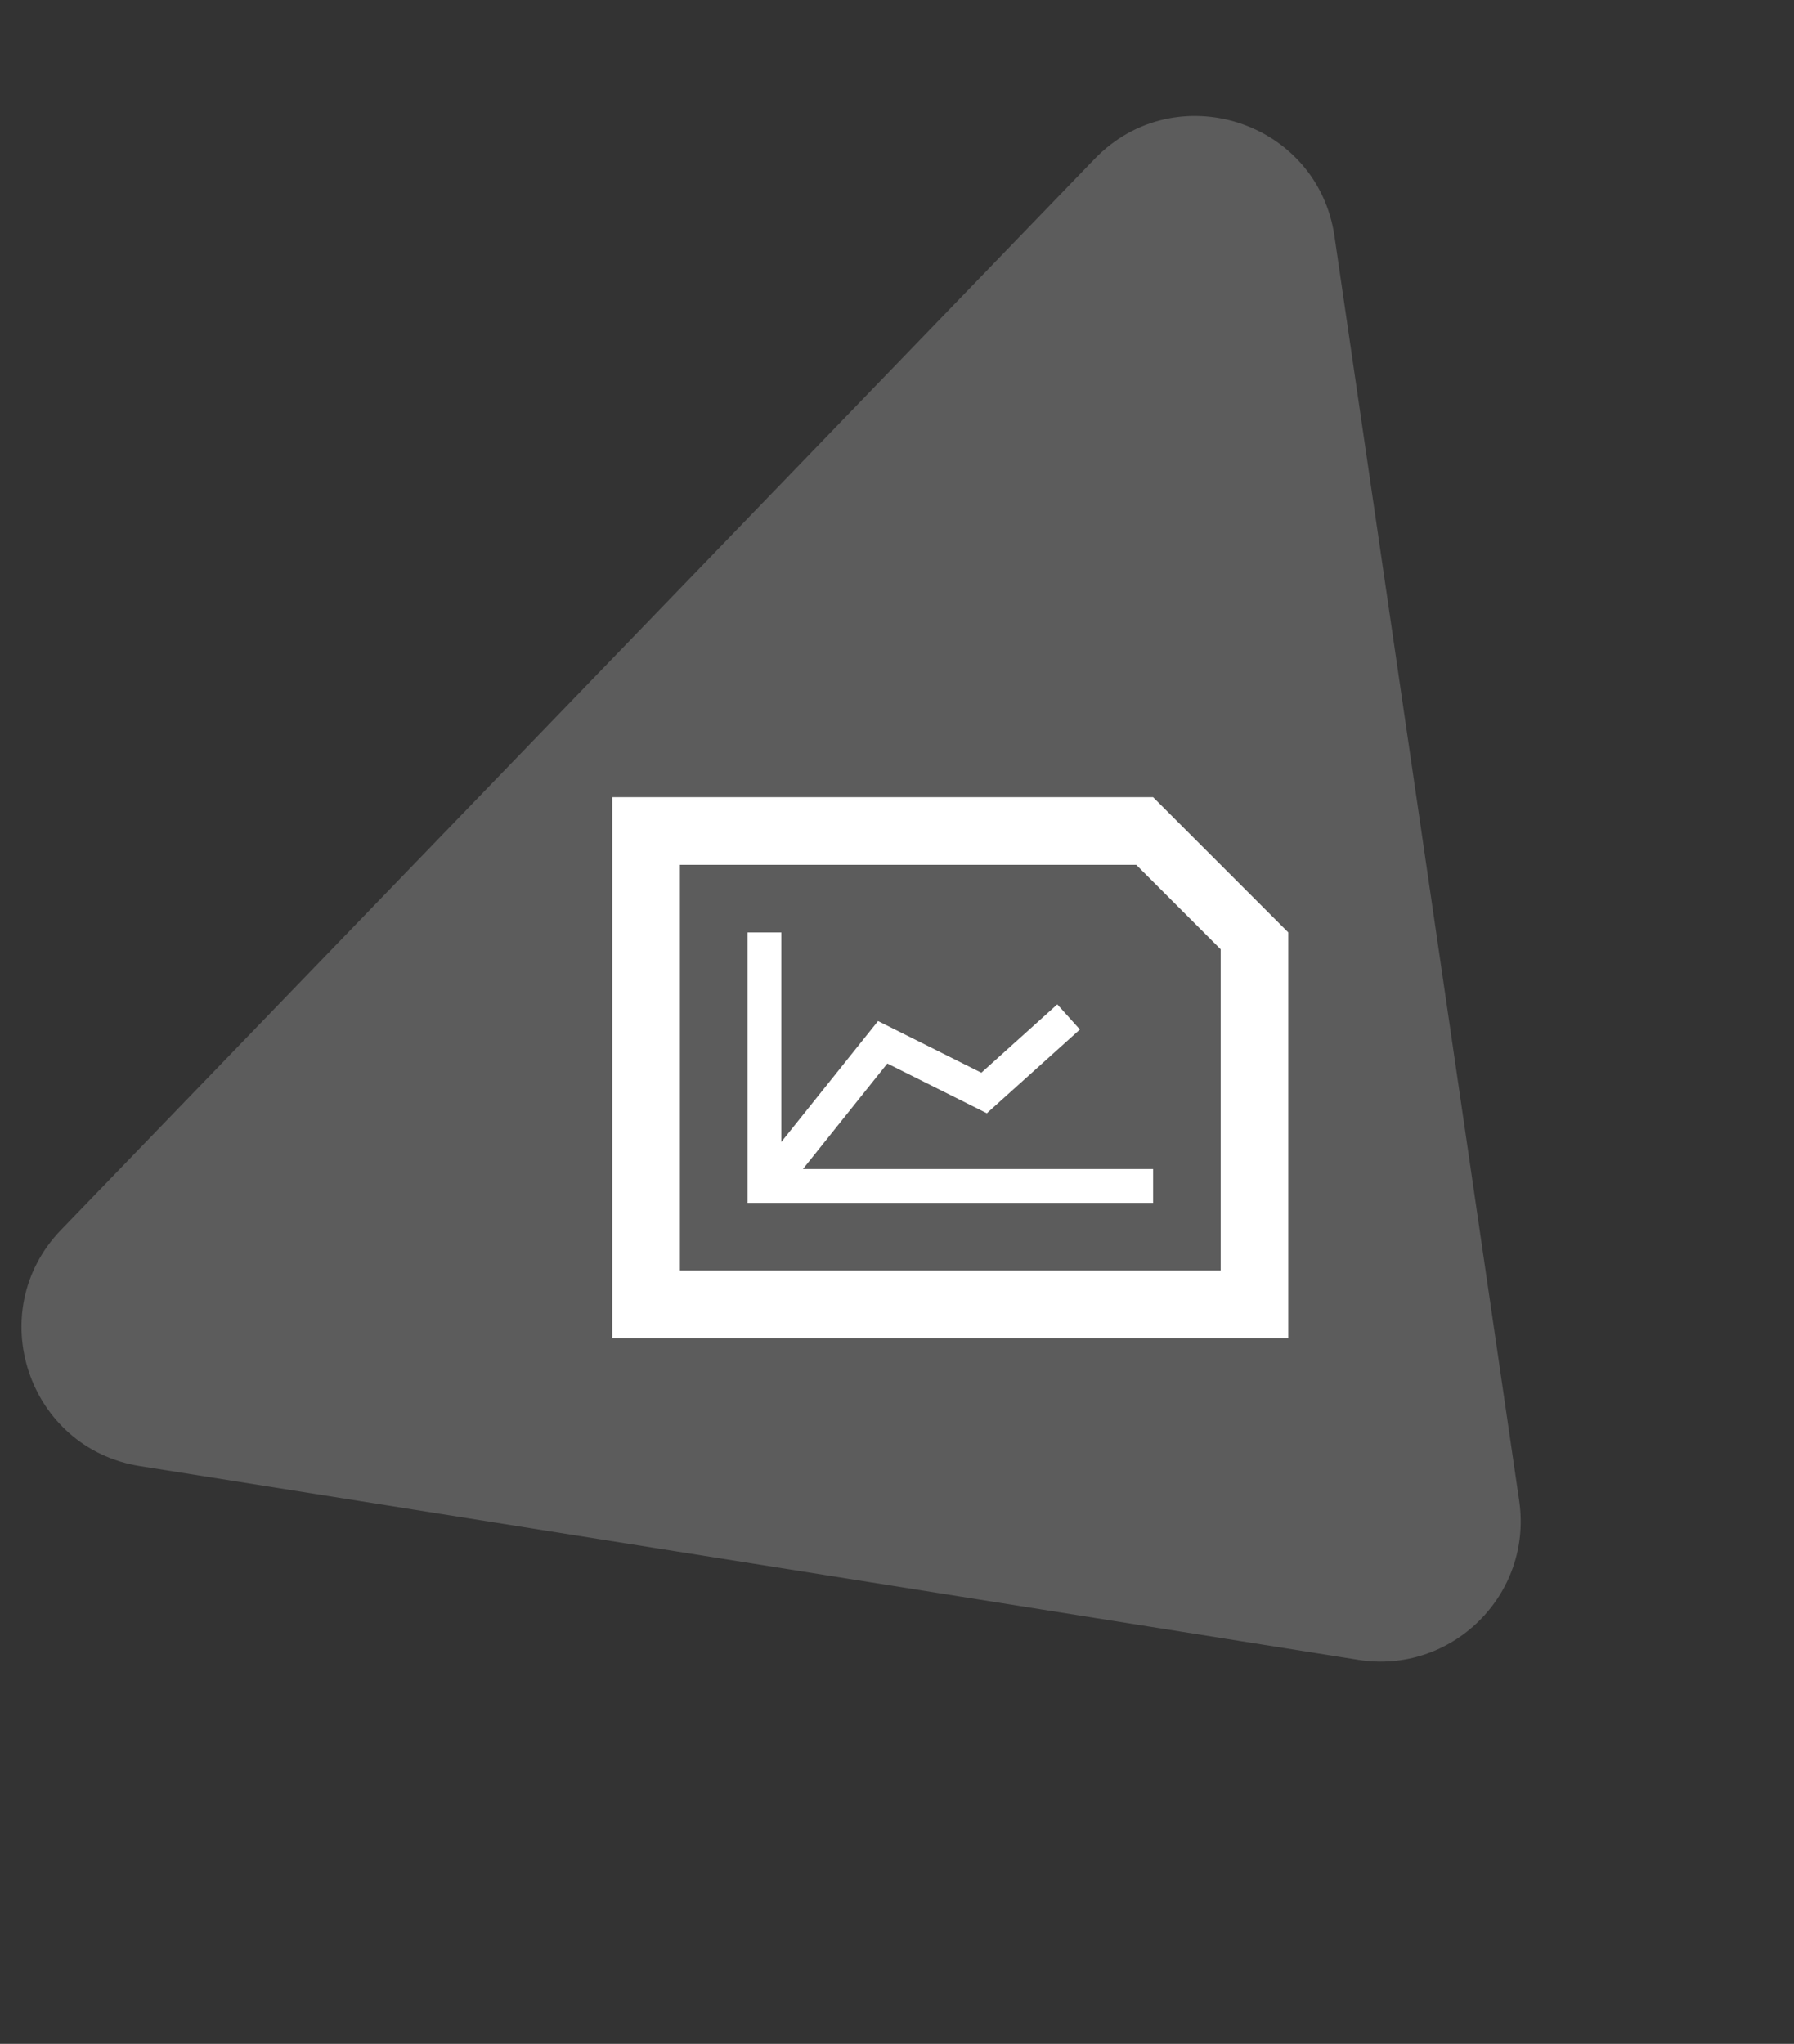
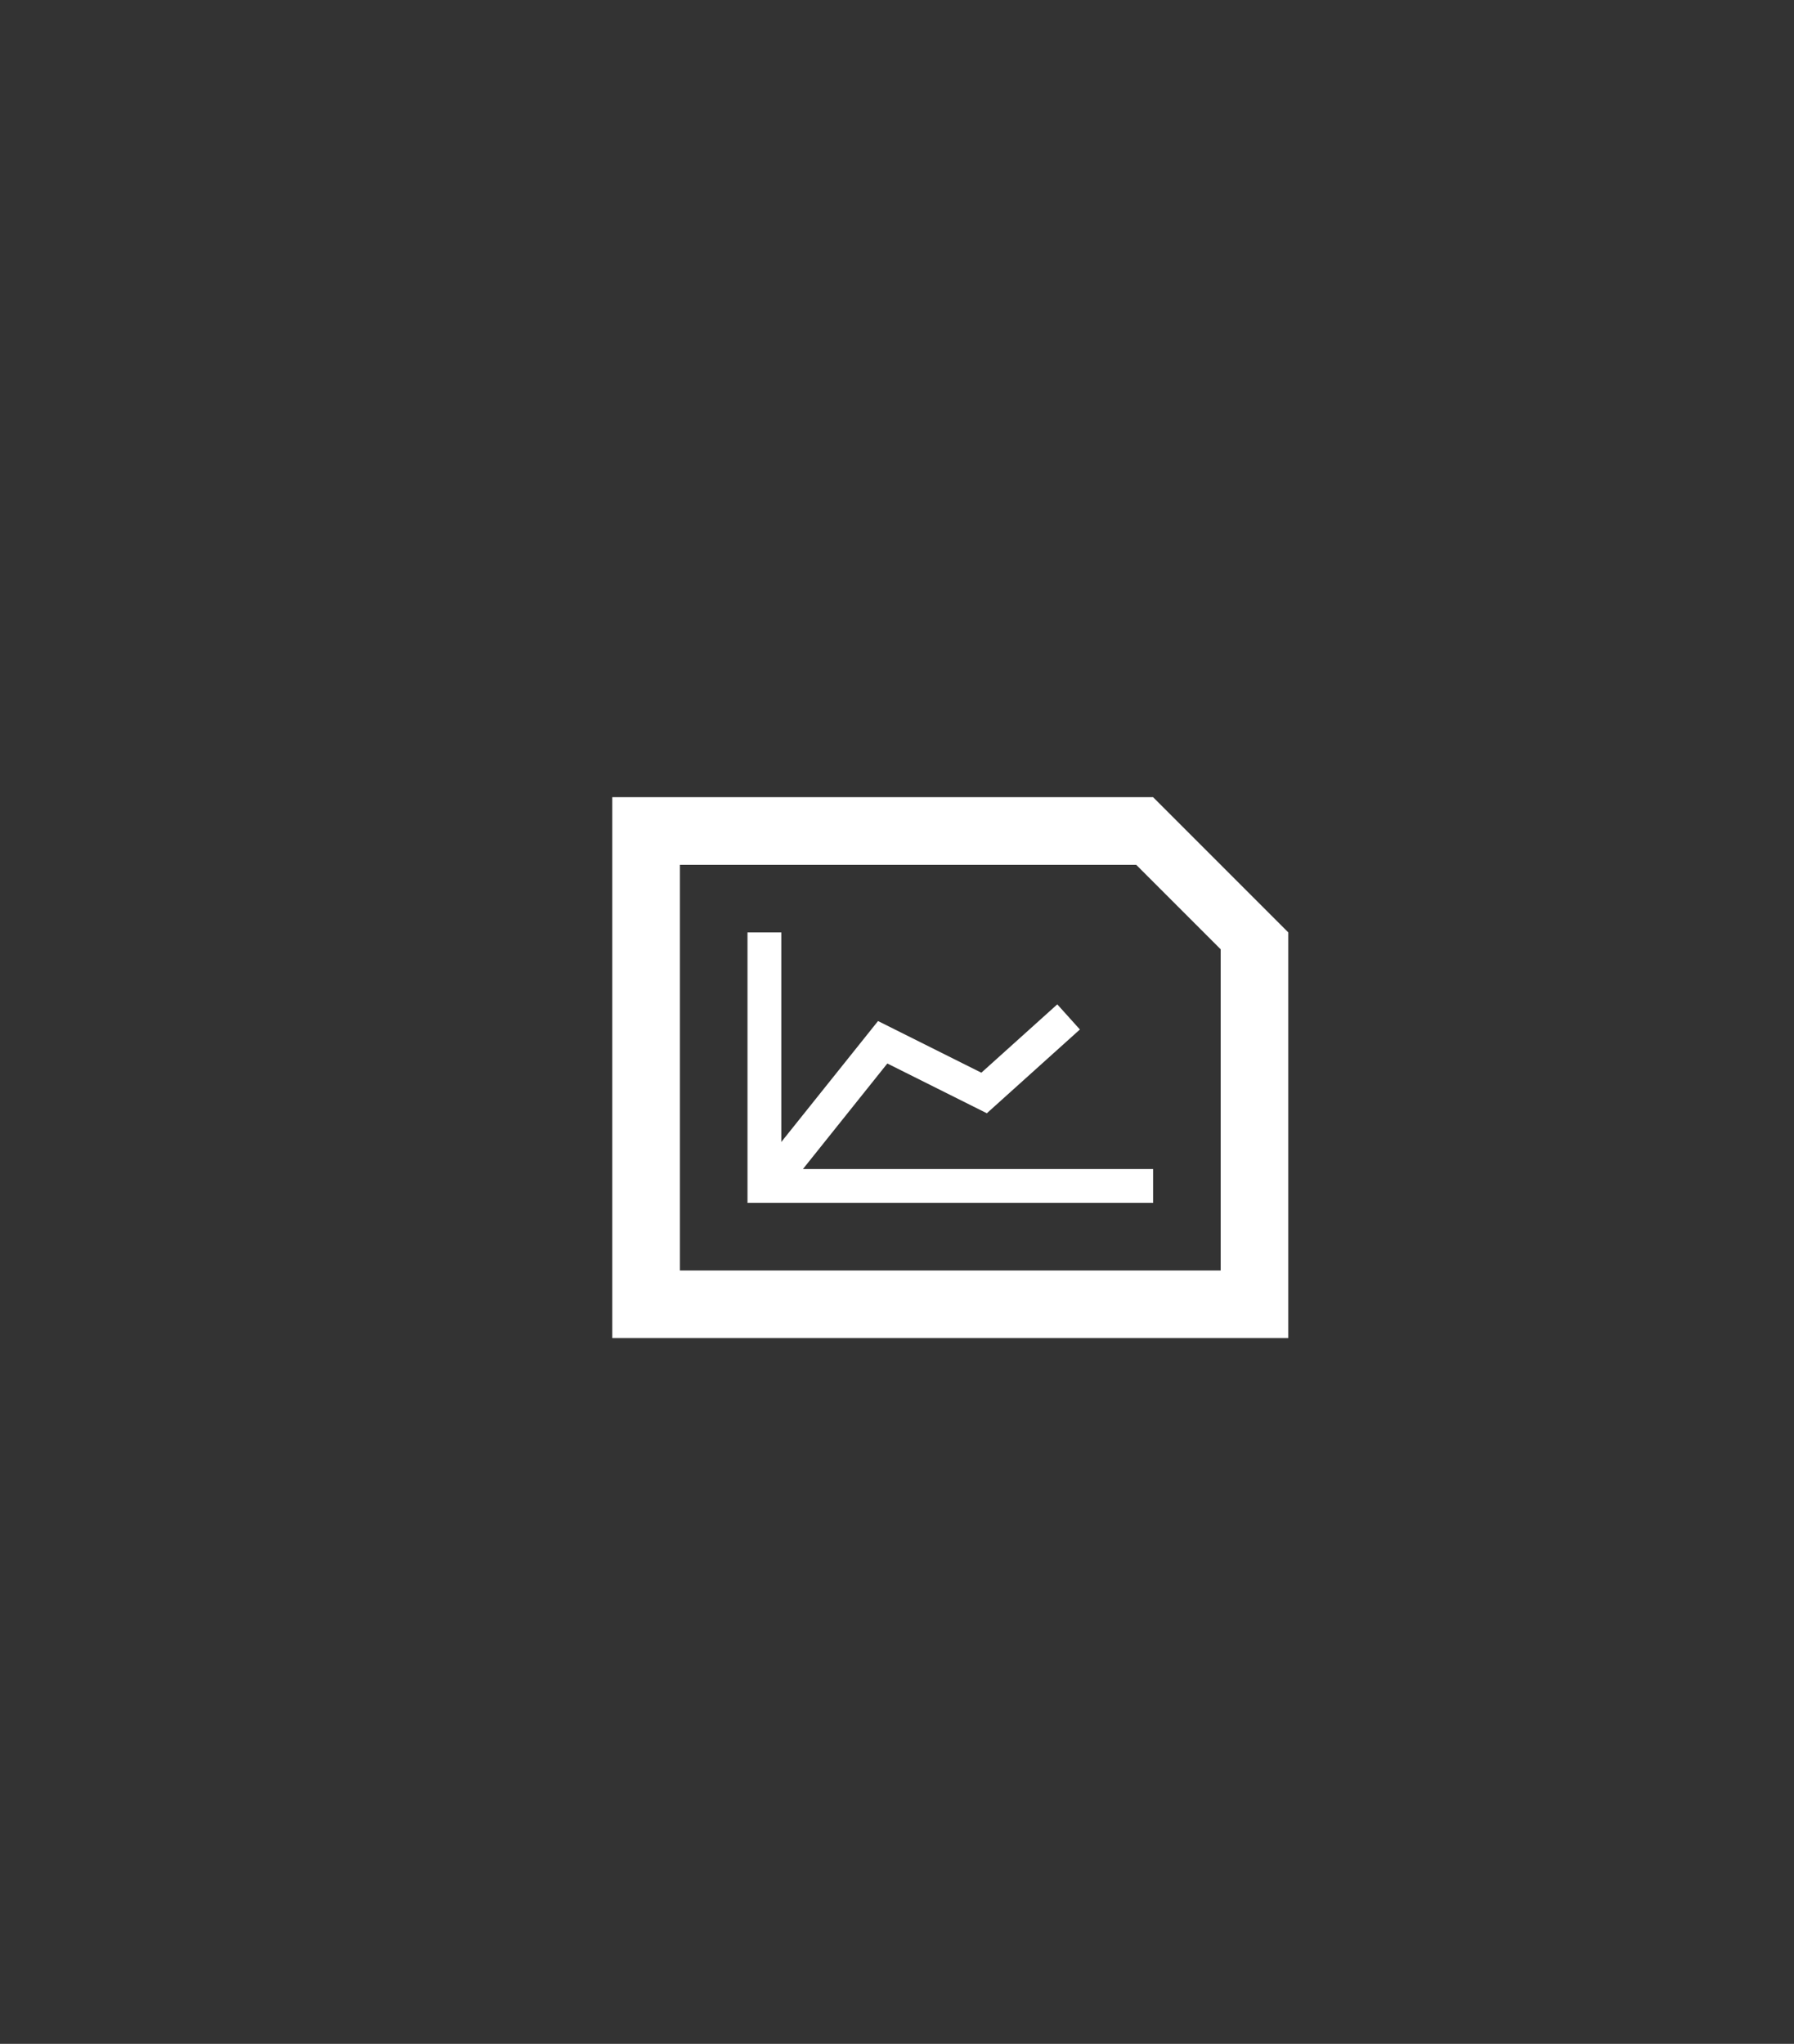
<svg xmlns="http://www.w3.org/2000/svg" width="115" height="131" viewBox="0 0 115 131" fill="none">
  <rect x="0" y="0" width="115" height="131" fill="#333333" stroke="none" />
  <path fill-rule="evenodd" clip-rule="evenodd" d="M73.916 51.095L82.583 59.762V85.762H39.249V51.095H73.916ZM72.833 55.429H43.583V81.429H78.249V60.845L72.833 55.429ZM50.083 59.762L50.083 73.195L56.284 65.443L62.907 68.754L67.775 64.373L69.224 65.984L63.259 71.353L56.88 68.164L51.47 74.929L73.916 74.929V77.095H47.916V59.762H50.083Z" fill="white" />
-   <path opacity="0.2" d="M3.91 78.83L70.162 10.19C75.354 4.81 84.462 7.741 85.543 15.139L97.385 96.195C98.262 102.202 93.062 107.338 87.066 106.384L8.973 93.968C1.785 92.825 -1.144 84.066 3.91 78.83Z" fill="white" />
</svg>